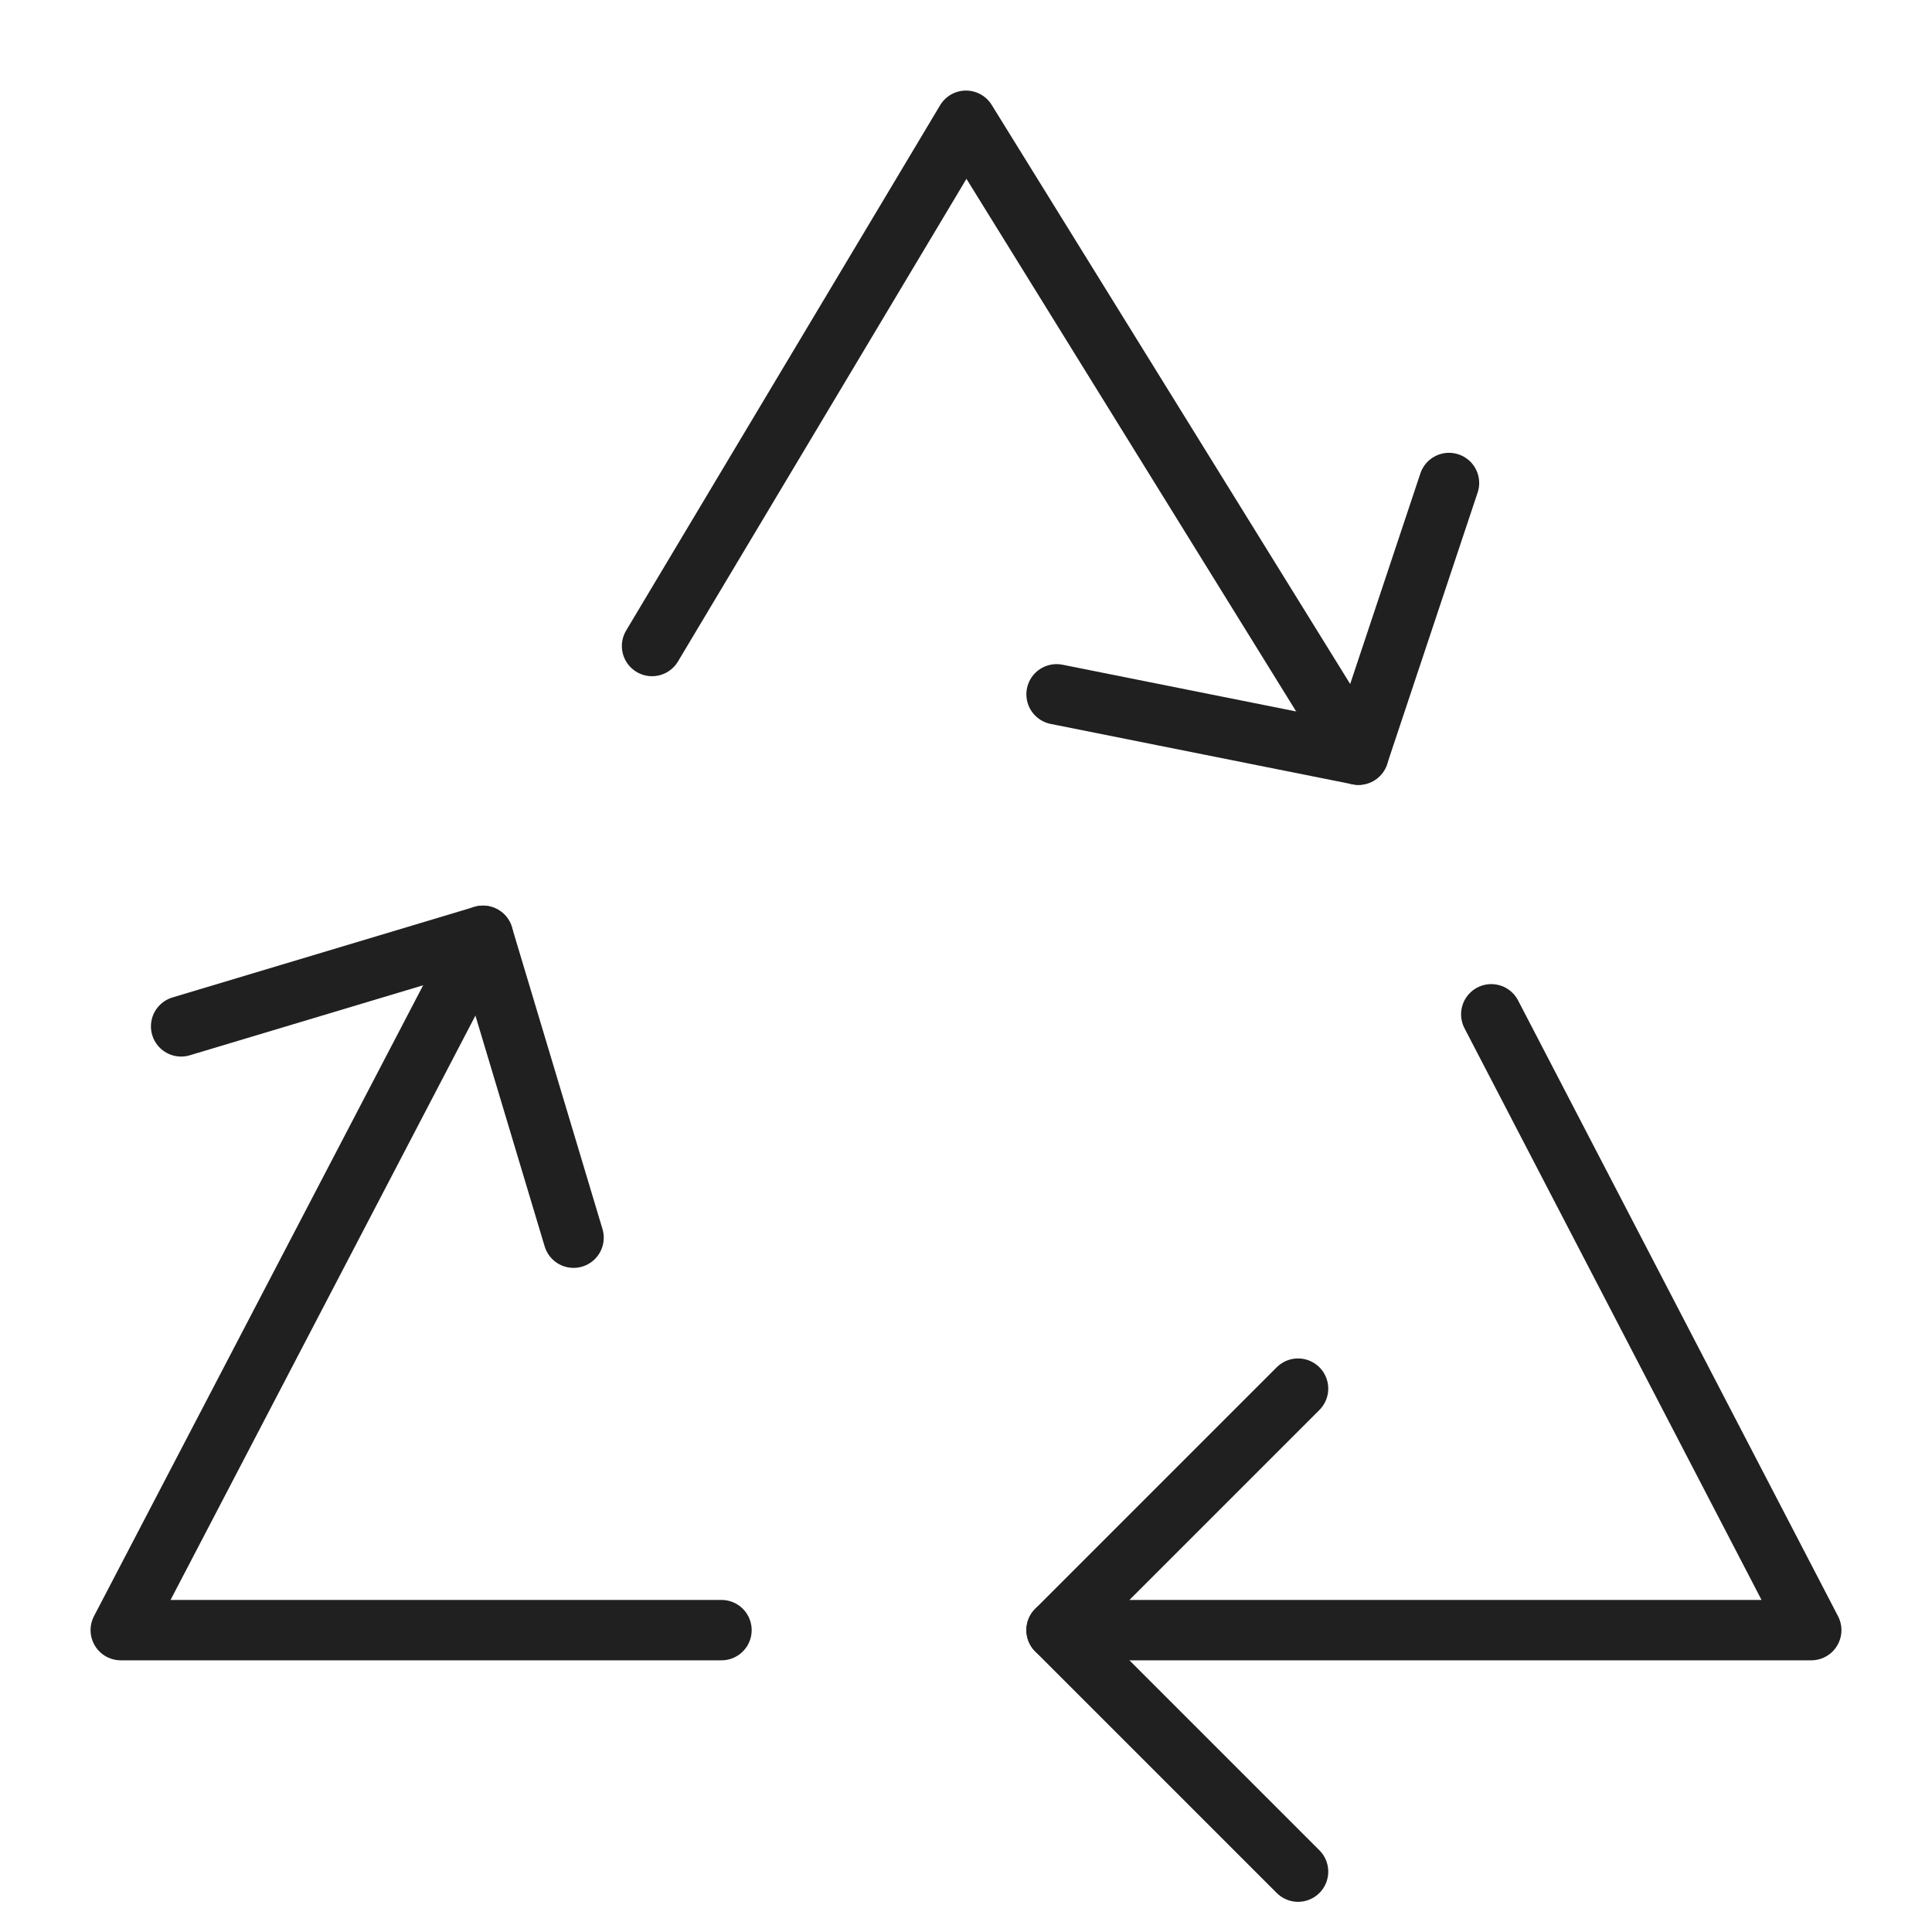
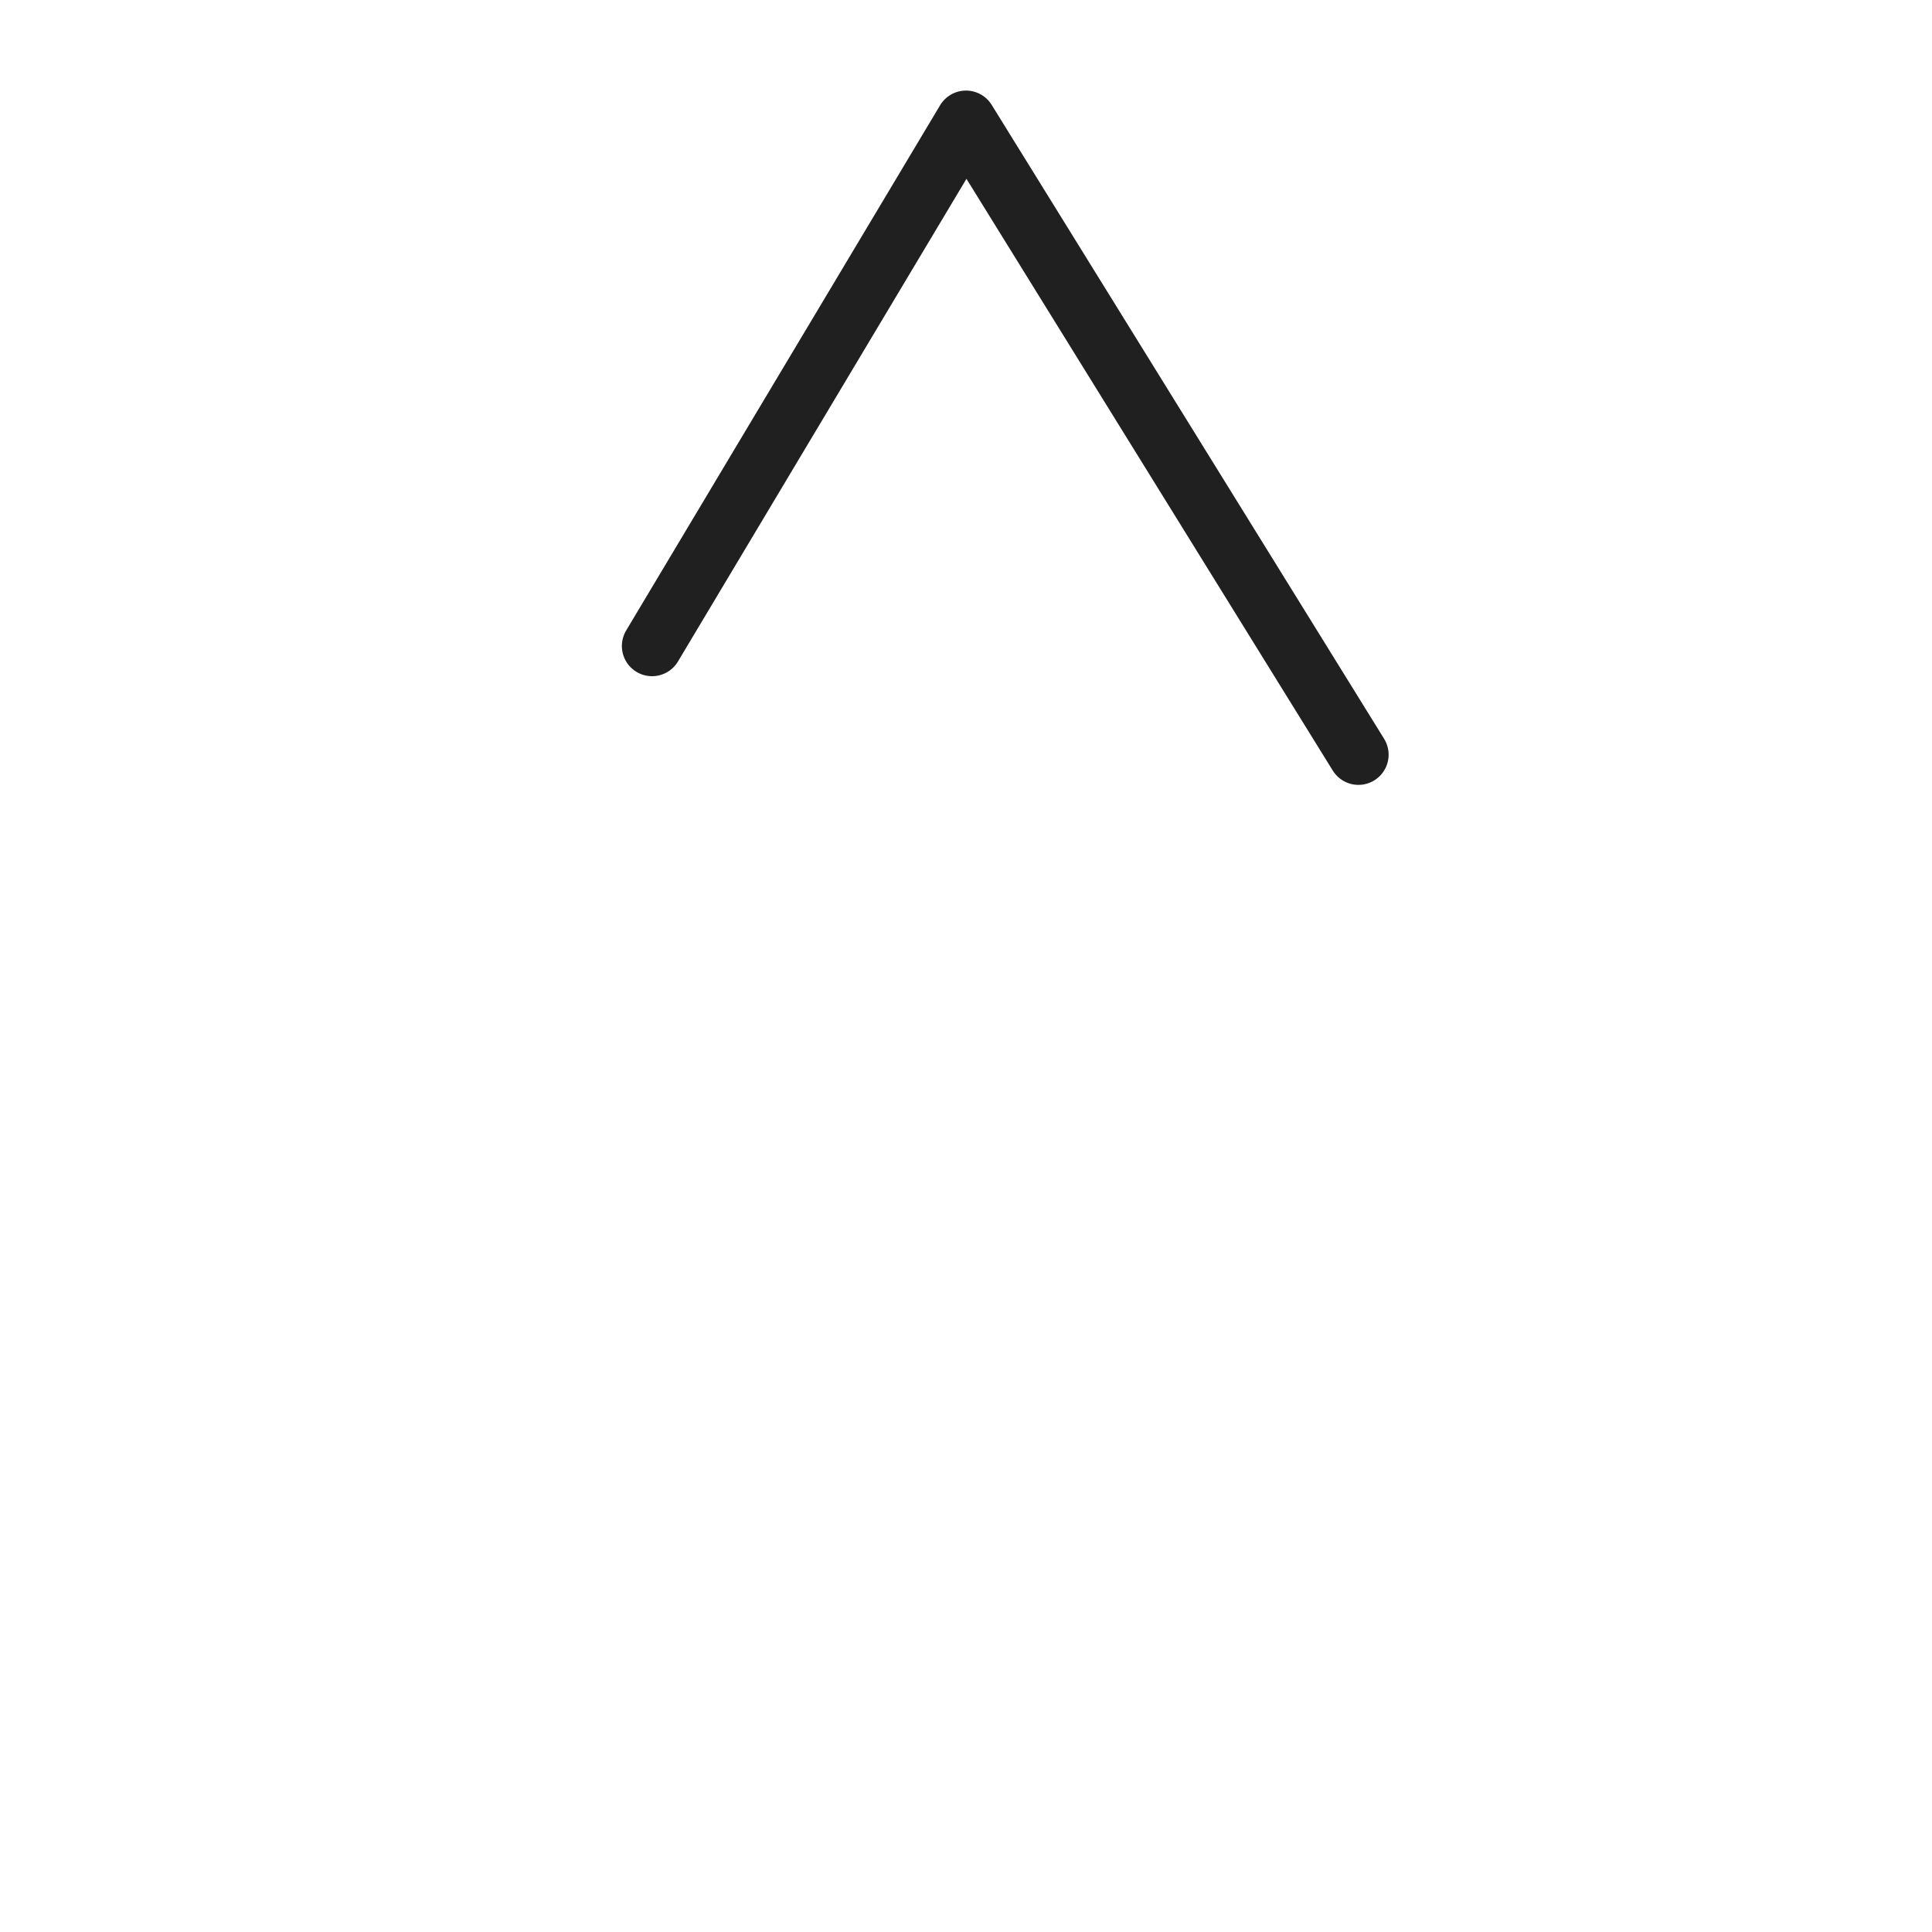
<svg xmlns="http://www.w3.org/2000/svg" viewBox="0 0 64 64" aria-labelledby="title" aria-describedby="desc" role="img">
  <title>Recycle Triangle</title>
  <desc>A line styled icon from Orion Icon Library.</desc>
-   <path d="M35 54h25L49.4 33.6M16 31L4 54h19.9" stroke-width="2" stroke-miterlimit="10" stroke-linecap="round" stroke="#202020" fill="none" data-name="layer1" stroke-linejoin="round" />
  <path d="M45 25L32 4 21.6 21.4" stroke-width="2" stroke-miterlimit="10" stroke-linecap="round" stroke="#202020" fill="none" data-name="layer2" stroke-linejoin="round" />
-   <path d="M43 62l-8-8 8-8" stroke-width="2" stroke-miterlimit="10" stroke-linecap="round" stroke="#202020" fill="none" data-name="layer1" stroke-linejoin="round" />
-   <path d="M48 16l-3 9-10-2" stroke-width="2" stroke-miterlimit="10" stroke-linecap="round" stroke="#202020" fill="none" data-name="layer2" stroke-linejoin="round" />
-   <path d="M6 34l10-3 3 10" stroke-width="2" stroke-miterlimit="10" stroke-linecap="round" stroke="#202020" fill="none" data-name="layer1" stroke-linejoin="round" />
</svg>